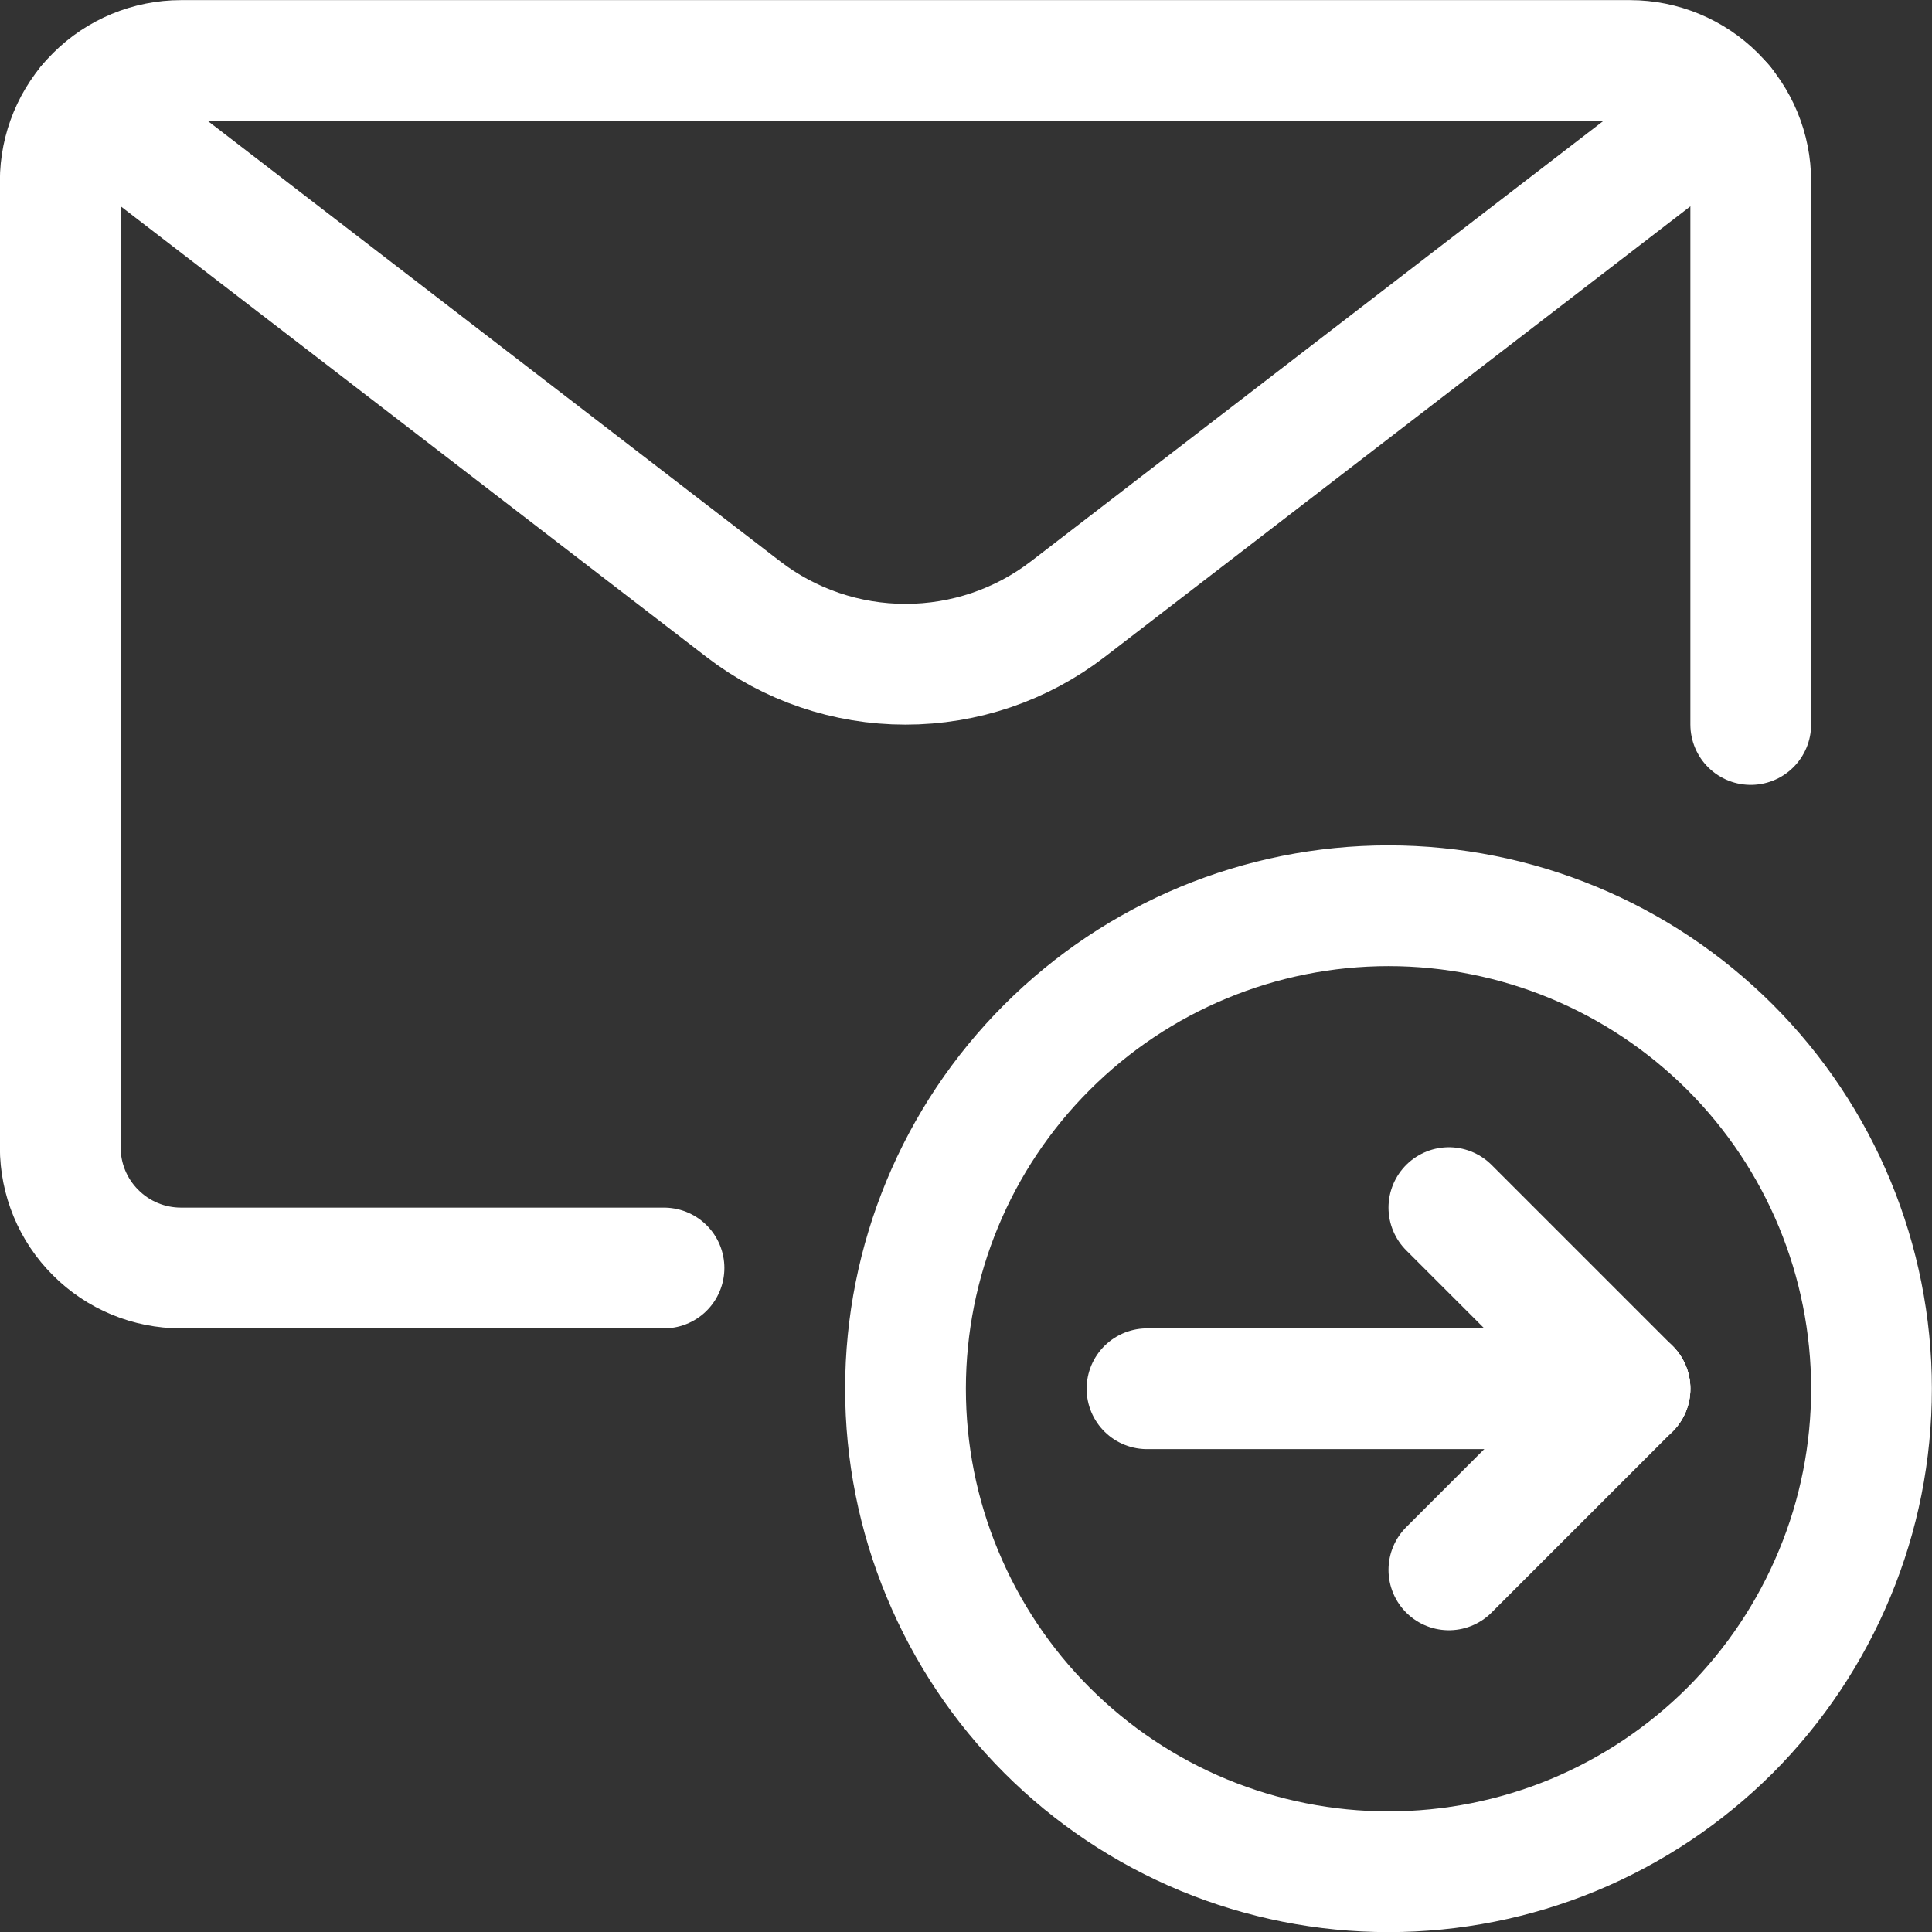
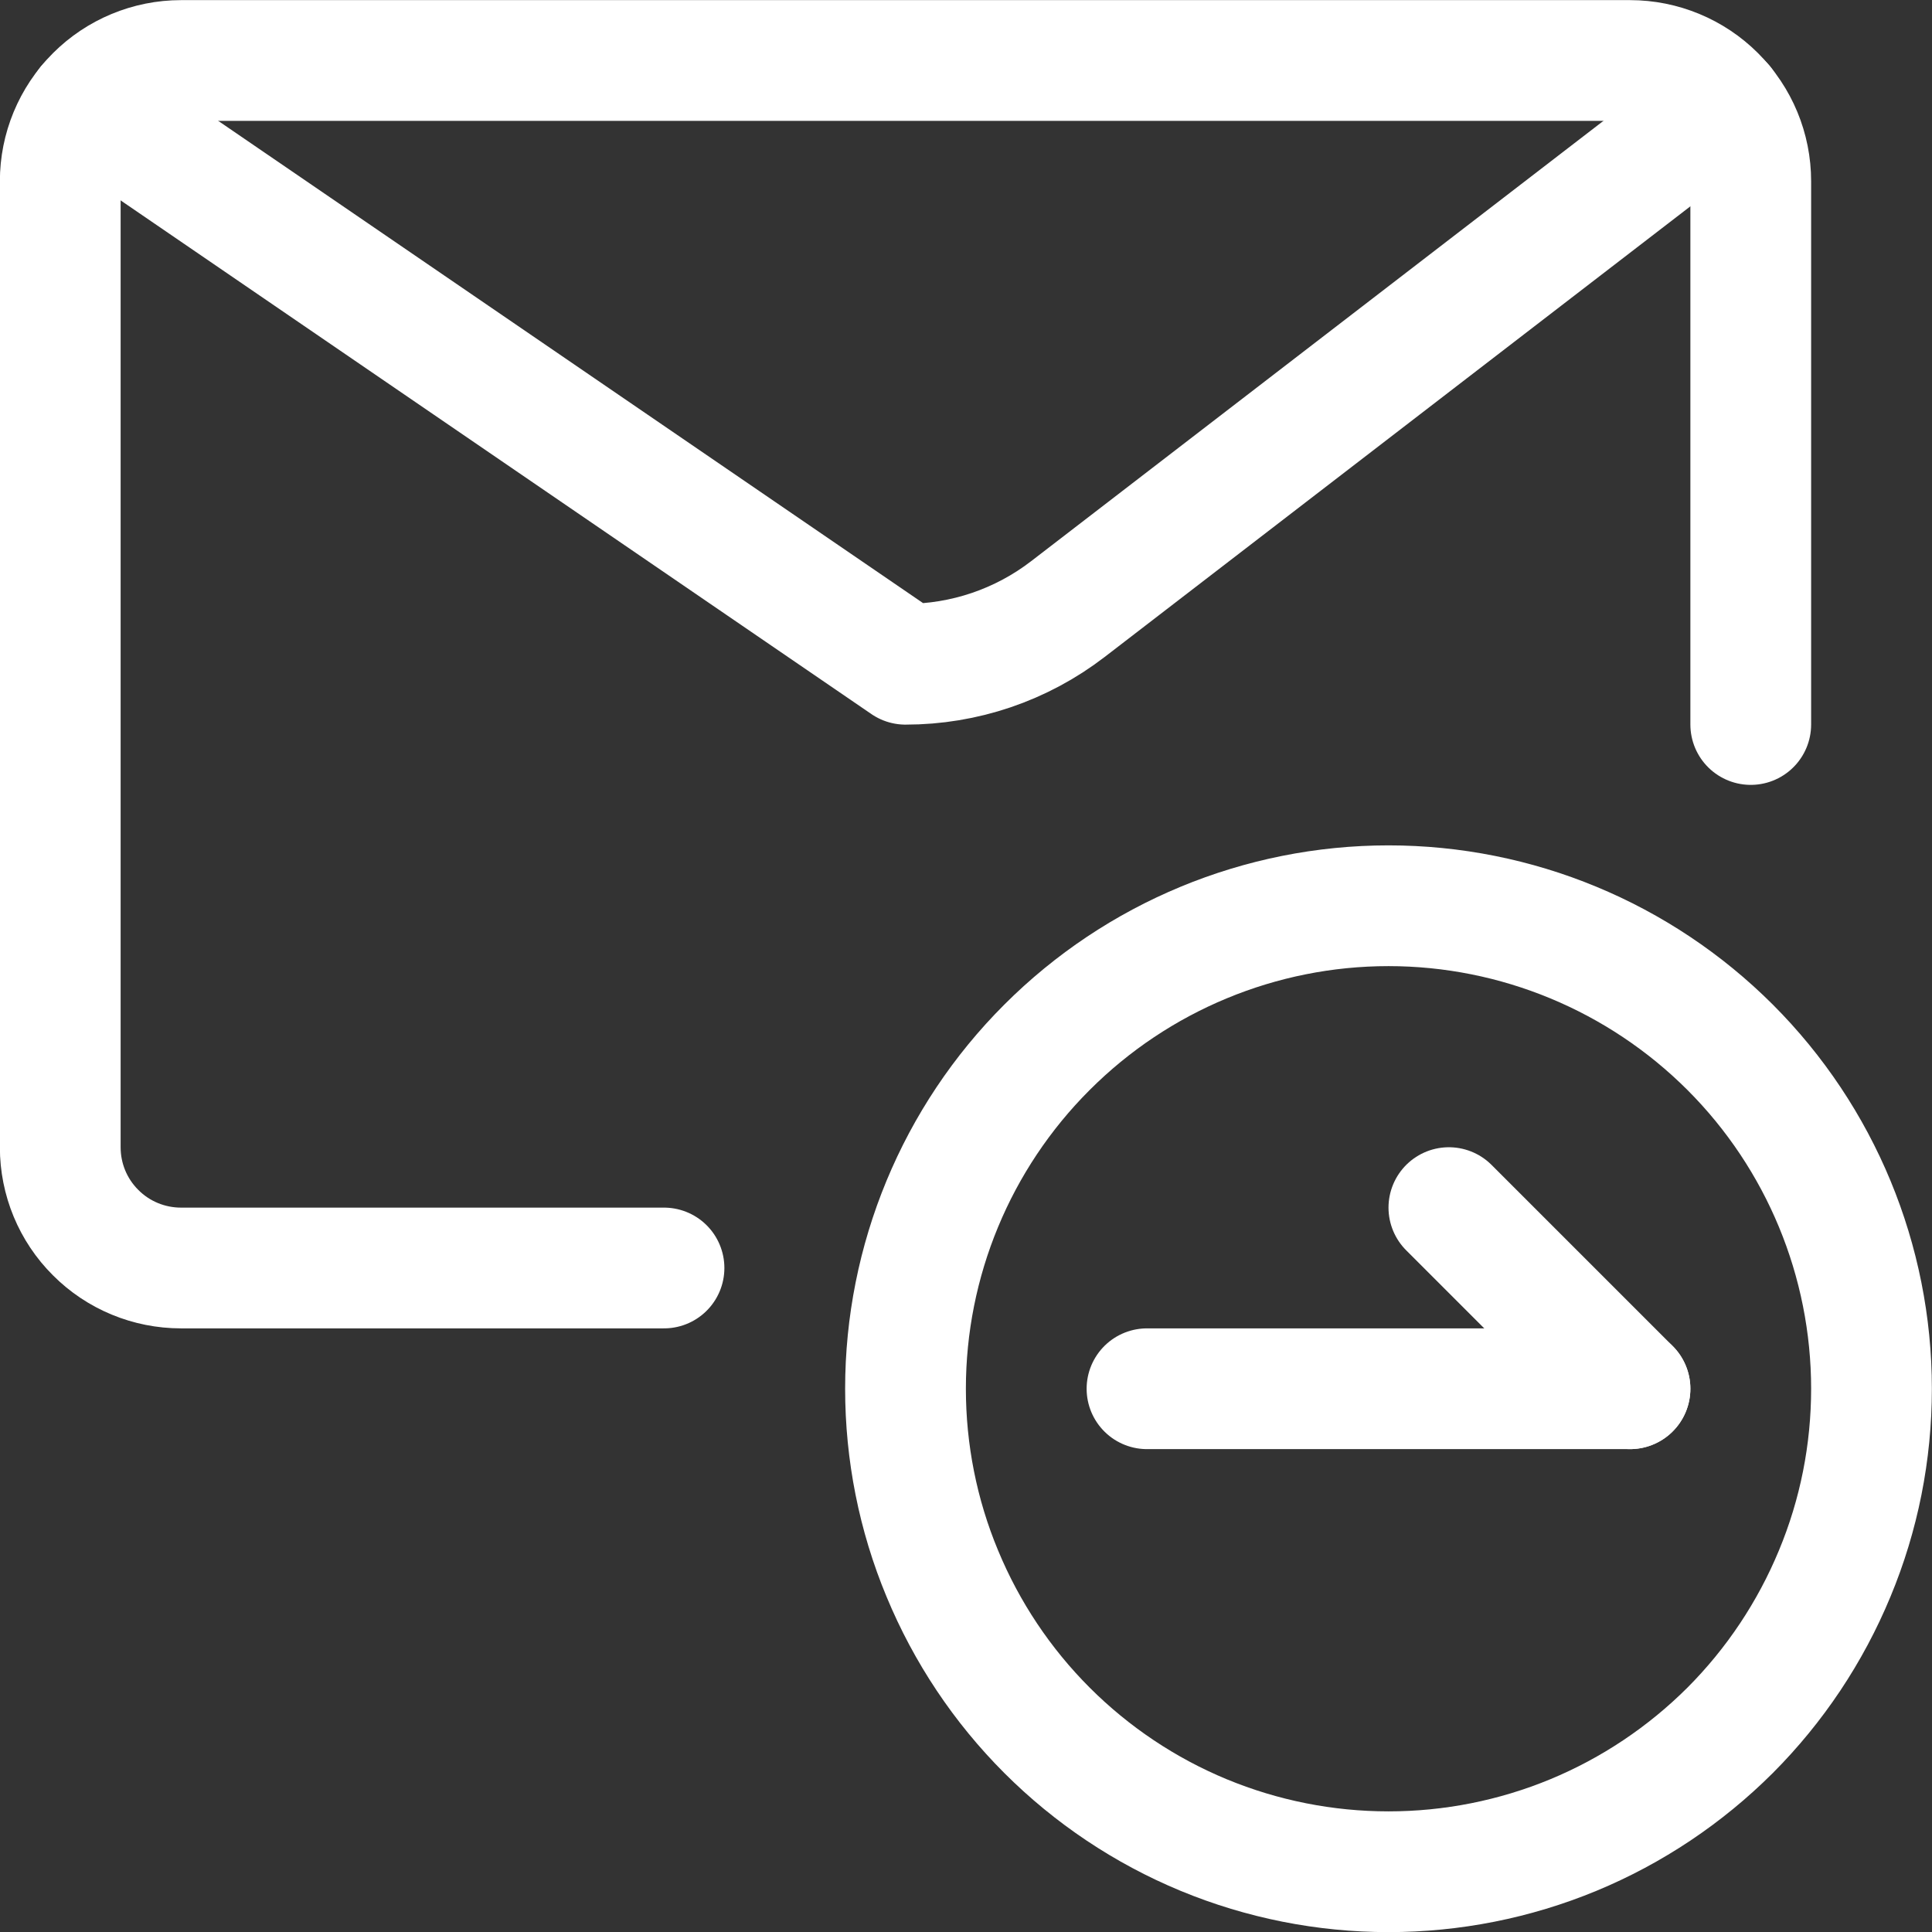
<svg xmlns="http://www.w3.org/2000/svg" width="16" height="16" viewBox="0 0 16 16" fill="none">
  <rect x="0" y="0" width="16" height="16" fill="#333333" stroke="none" />
  <g clip-path="url(#clip0_2219_57)">
    <path d="M7.499 11.501C7.499 12.027 7.602 12.547 7.804 13.032C8.005 13.517 8.299 13.958 8.671 14.33C9.042 14.701 9.483 14.996 9.968 15.197C10.454 15.398 10.974 15.501 11.499 15.501C12.024 15.501 12.544 15.398 13.03 15.197C13.515 14.996 13.956 14.701 14.328 14.33C14.699 13.958 14.993 13.517 15.194 13.032C15.396 12.547 15.499 12.027 15.499 11.501C15.499 10.441 15.078 9.423 14.328 8.673C13.577 7.923 12.56 7.501 11.499 7.501C10.438 7.501 9.421 7.923 8.671 8.673C7.92 9.423 7.499 10.441 7.499 11.501Z" stroke="white" stroke-linecap="round" stroke-linejoin="round" />
    <path d="M9.499 11.501H13.499" stroke="white" stroke-linecap="round" stroke-linejoin="round" />
-     <path d="M13.499 11.501L11.999 13.001" stroke="white" stroke-linecap="round" stroke-linejoin="round" />
    <path d="M13.499 11.501L11.999 10.001" stroke="white" stroke-linecap="round" stroke-linejoin="round" />
    <path d="M5.499 10.501H1.499C1.234 10.501 0.979 10.396 0.792 10.208C0.604 10.021 0.499 9.767 0.499 9.501V1.501C0.499 1.236 0.604 0.982 0.792 0.794C0.979 0.607 1.234 0.501 1.499 0.501H13.499C13.764 0.501 14.019 0.607 14.206 0.794C14.394 0.982 14.499 1.236 14.499 1.501V6" stroke="white" stroke-linecap="round" stroke-linejoin="round" />
-     <path d="M14.273 0.867L8.844 5.044C8.458 5.341 7.986 5.501 7.499 5.501C7.013 5.501 6.54 5.341 6.155 5.044L0.726 0.867" stroke="white" stroke-linecap="round" stroke-linejoin="round" />
+     <path d="M14.273 0.867L8.844 5.044C8.458 5.341 7.986 5.501 7.499 5.501L0.726 0.867" stroke="white" stroke-linecap="round" stroke-linejoin="round" />
  </g>
  <defs>
    <clipPath id="clip0_2219_57">
      <rect width="16" height="16" fill="white" />
    </clipPath>
  </defs>
</svg>